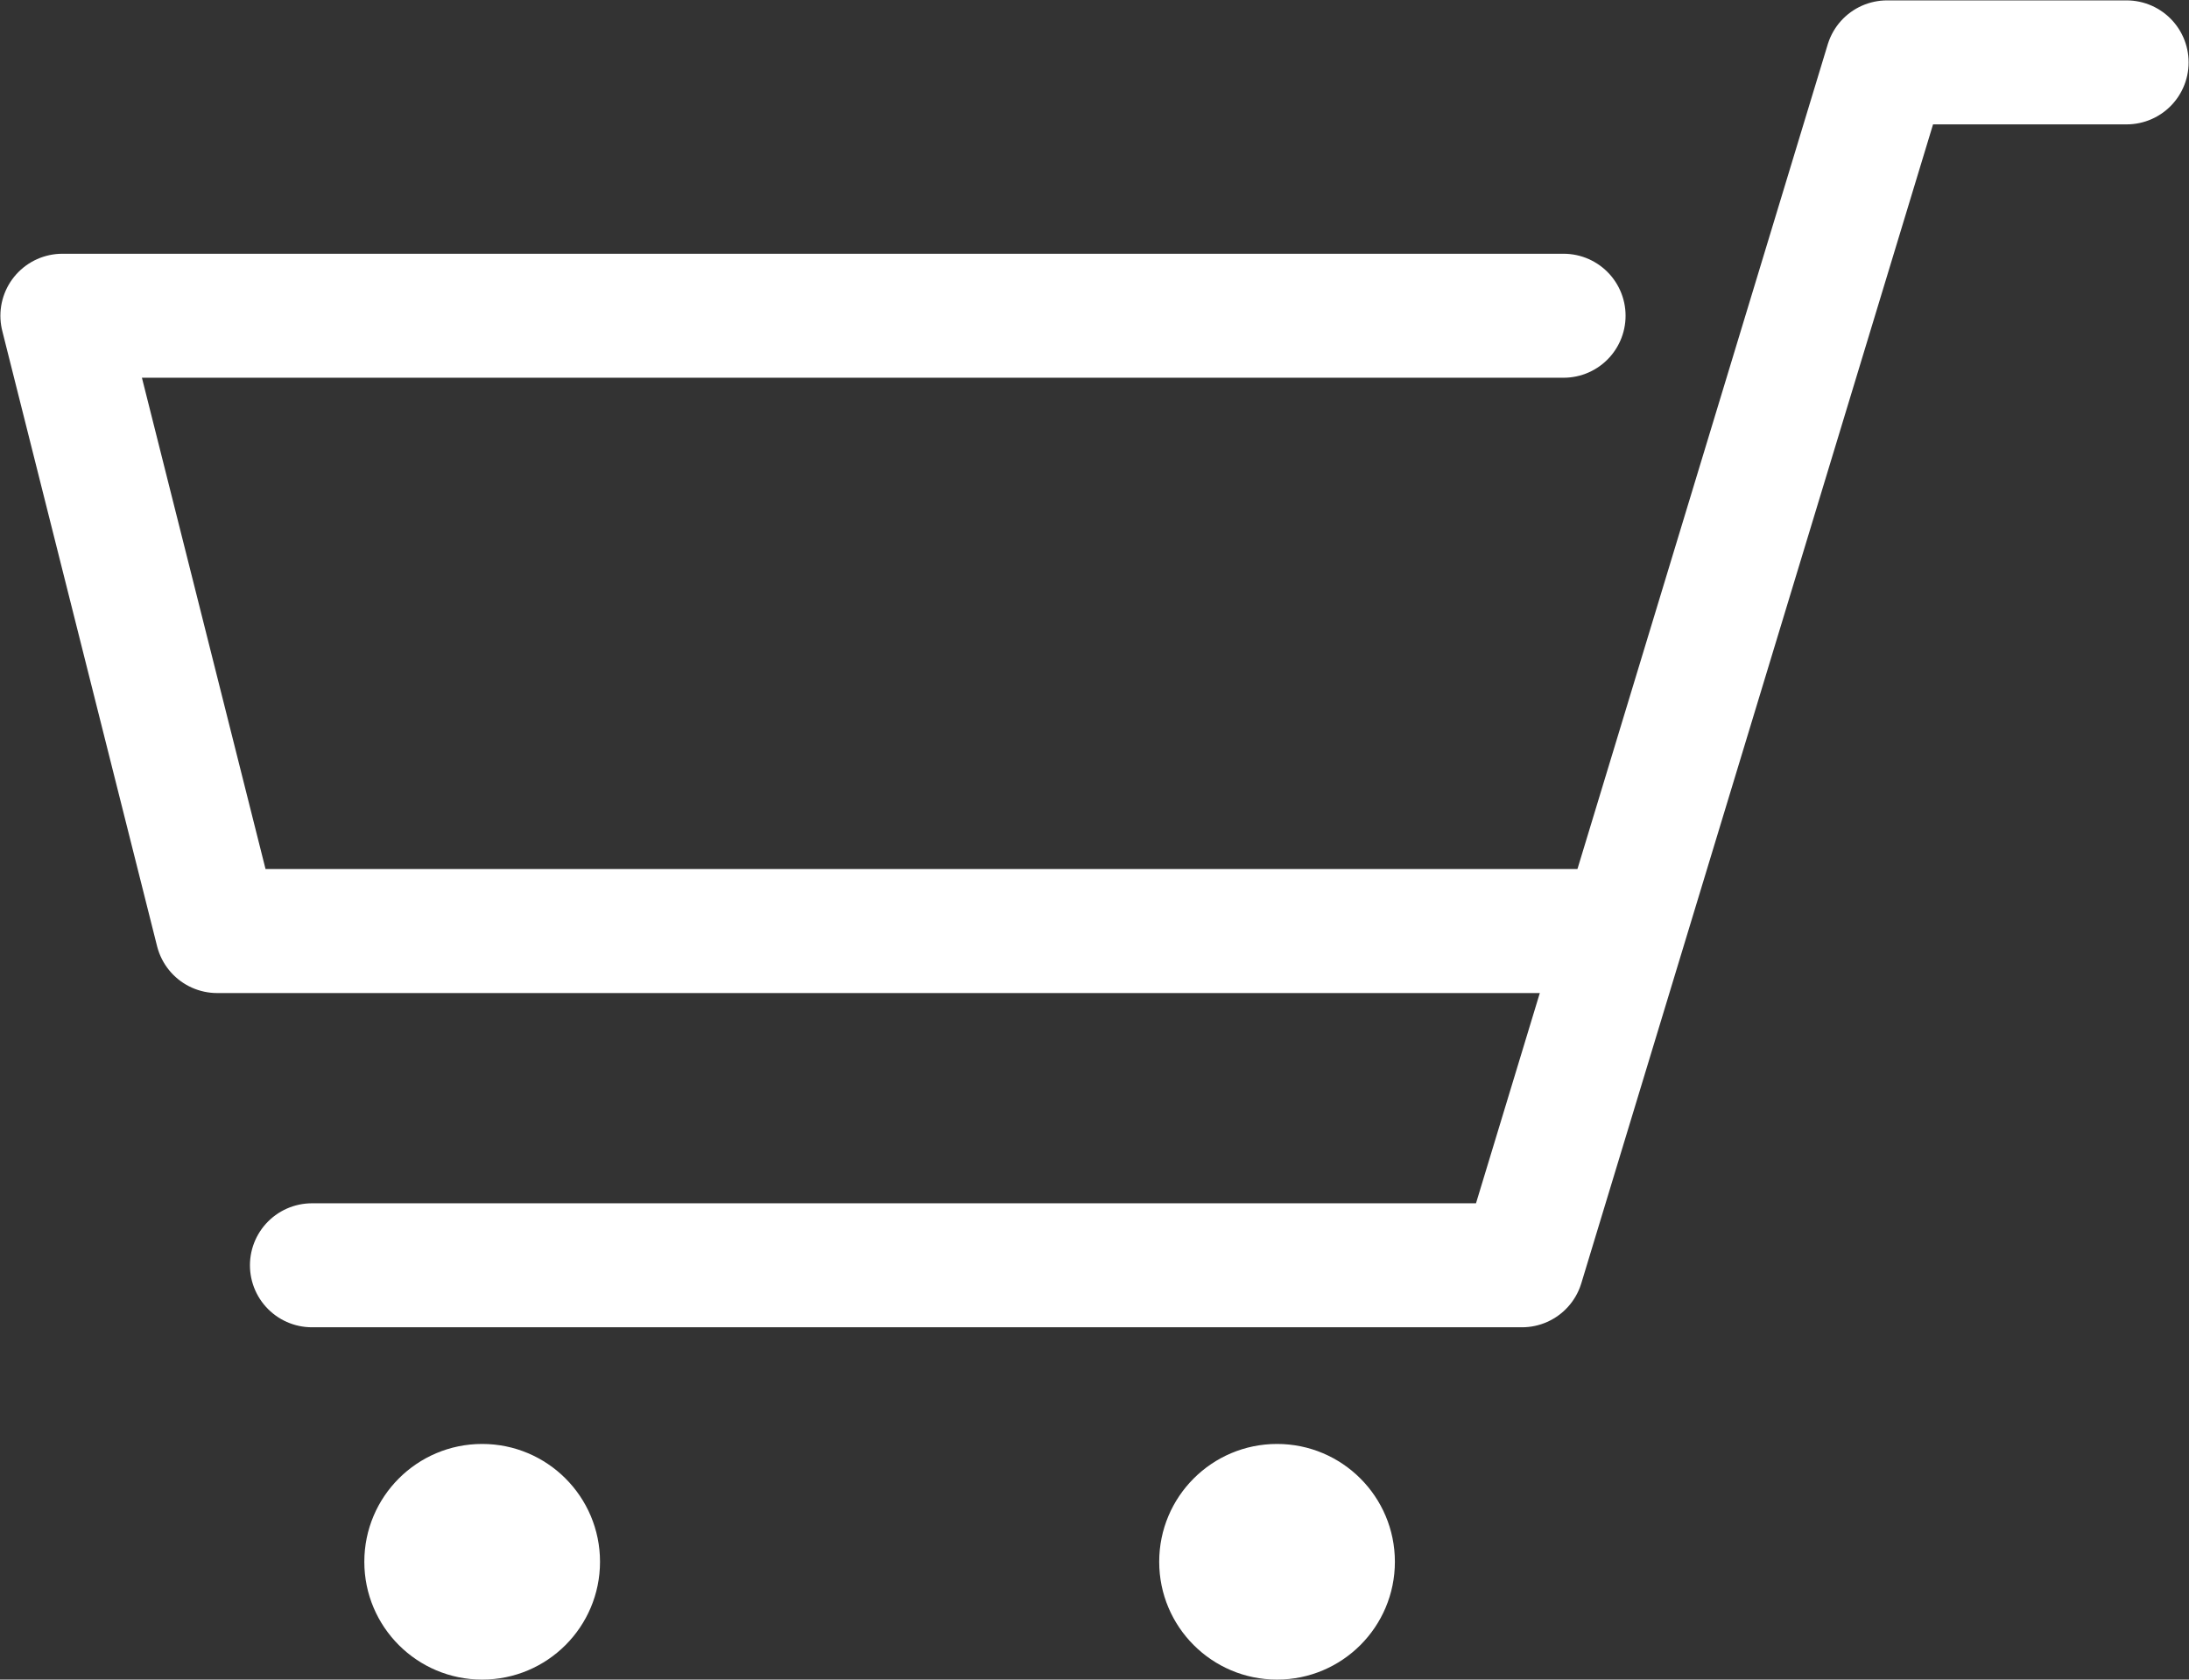
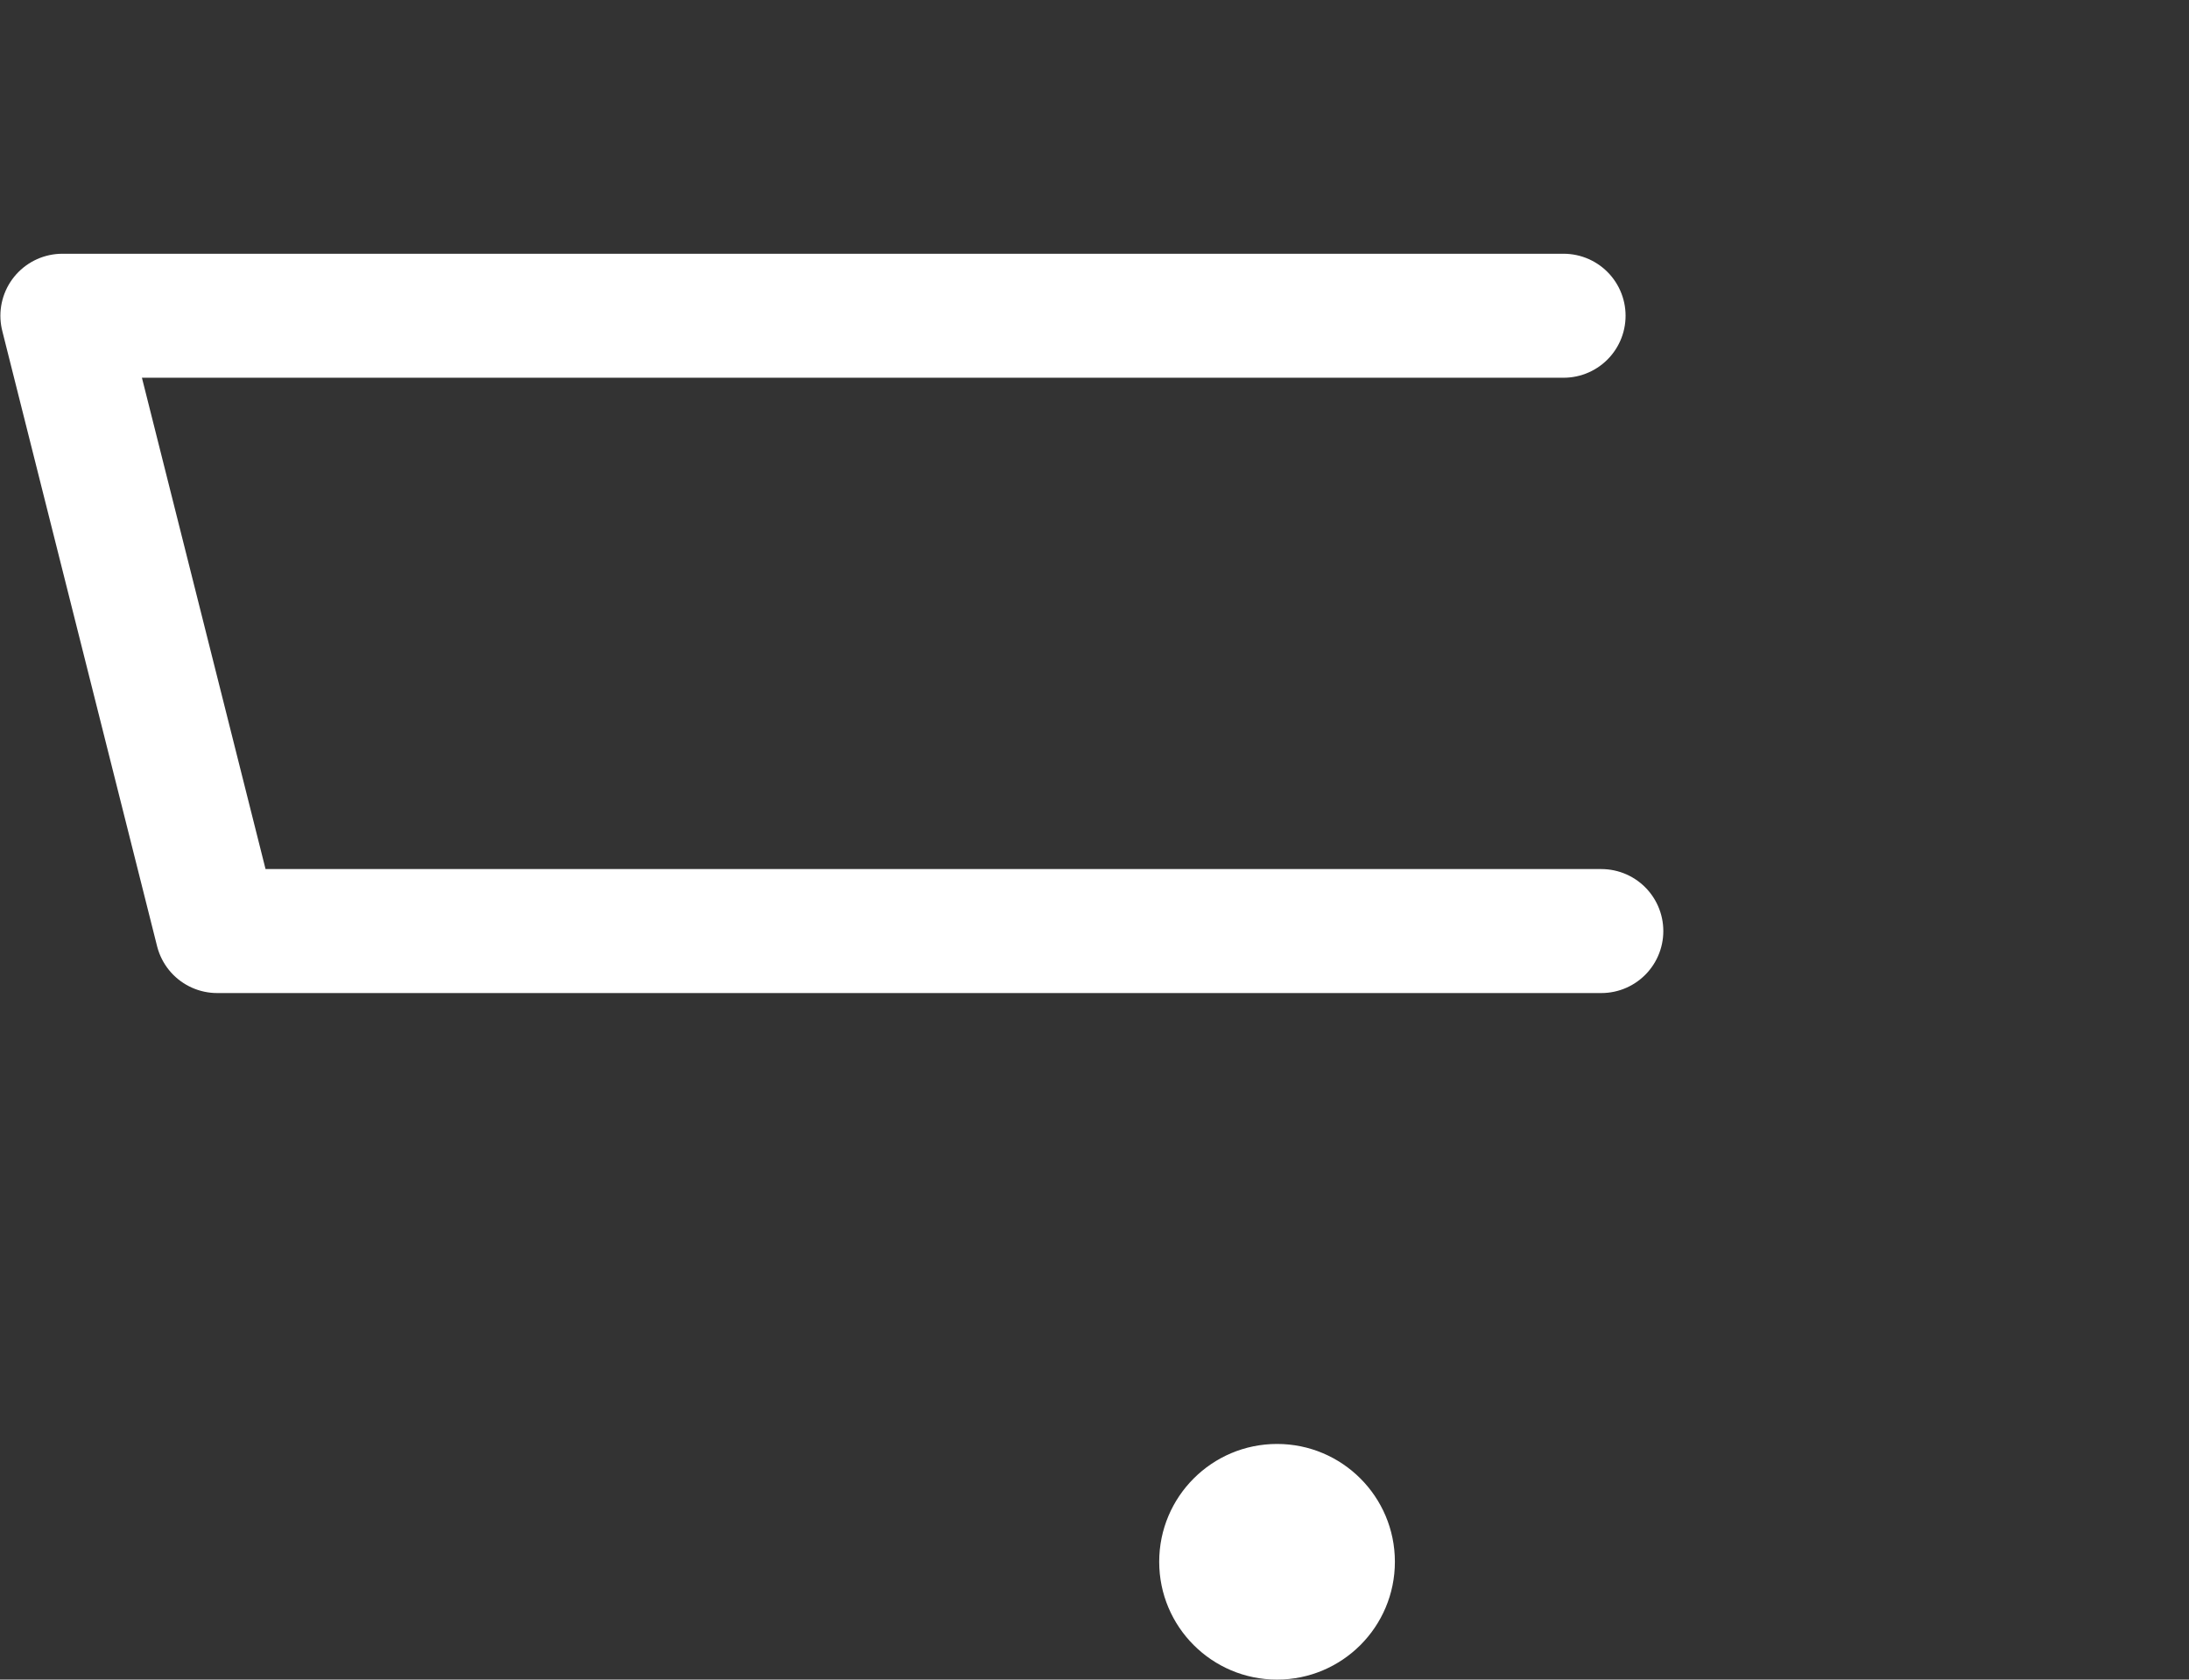
<svg xmlns="http://www.w3.org/2000/svg" id="_レイヤー_2" viewBox="0 0 28.42 21.81">
  <rect x="0" y="0" width="28.42" height="21.81" fill="#333333" stroke="none" />
  <defs>
    <style>.cls-1{fill:#fff;}.cls-2{fill:none;stroke:#fff;stroke-linecap:round;stroke-linejoin:round;stroke-width:1.61px;}</style>
  </defs>
  <g id="_デザイン">
    <g>
-       <polyline class="cls-2" points="27.61 .81 24.5 .81 19.76 16.43 4.05 16.43" />
-       <circle class="cls-1" cx="6.26" cy="20.28" r="1.53" />
      <circle class="cls-1" cx="16.58" cy="20.28" r="1.53" />
      <polyline class="cls-2" points="20.3 4.1 .81 4.1 2.82 12.09 20.79 12.09" />
    </g>
  </g>
</svg>